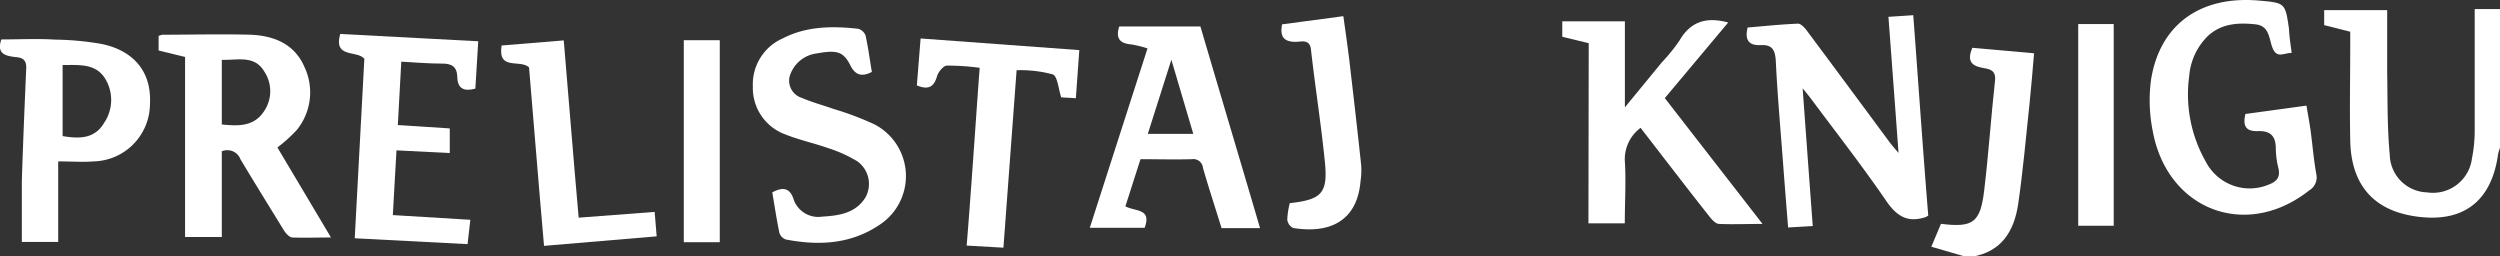
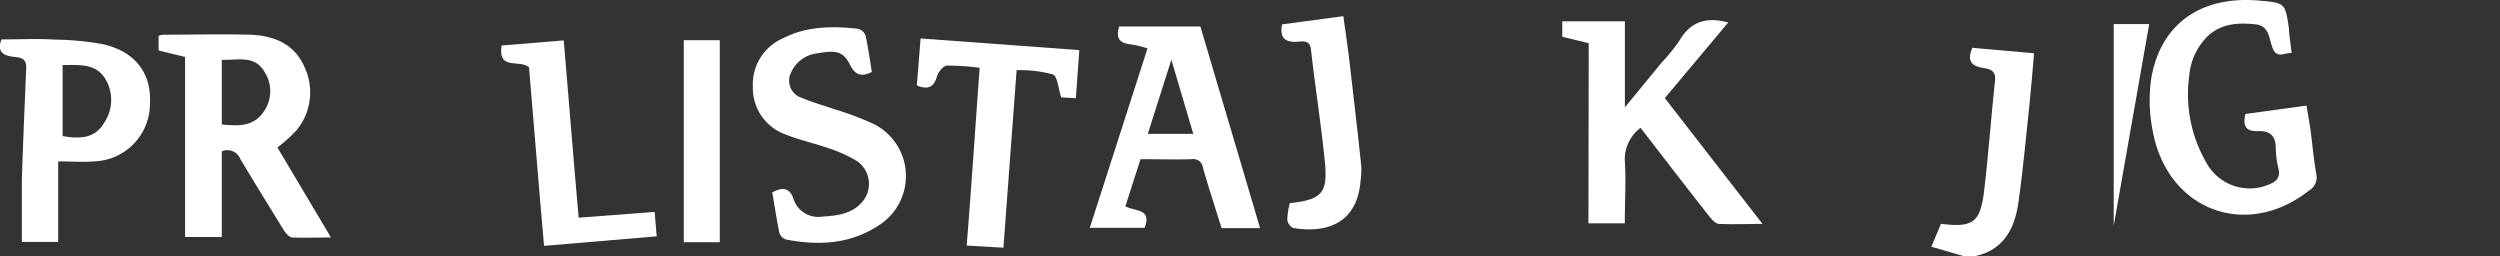
<svg xmlns="http://www.w3.org/2000/svg" viewBox="0 0 259.91 26.65">
  <rect x="0" y="0" width="259.91" height="26.65" fill="#333333" stroke="none" />
  <g fill="#fff">
-     <path d="m259.91 15.37a4.15 4.15 0 0 0 -.2.66c-.68 4.95-3.68 7.2-8.62 6.46-4.35-.64-6.66-3.29-6.75-7.89-.07-3.31 0-6.63 0-9.94v-1.36l-2.71-.69v-1.56h6.55v6.46c.05 2.87 0 5.75.27 8.6a4 4 0 0 0 3.87 3.89 4.09 4.09 0 0 0 4.68-3.56 14.73 14.73 0 0 0 .28-3c0-4.11 0-8.22 0-12.5h2.64z" />
    <path d="m204.23 26.65-3.44-1 1-2.38c3.32.41 4.09-.11 4.49-3.44.46-3.8.71-7.62 1.13-11.43.14-1.18-.67-1.23-1.36-1.36-1.21-.23-1.52-.83-1-2.07l6.42.57c-.16 1.85-.3 3.59-.48 5.32-.37 3.45-.67 6.91-1.17 10.34-.41 2.8-1.73 5-4.83 5.49z" />
    <path d="m23.06 15.73v8.91h-3.82v-18.72l-2.75-.67v-1.51a1.36 1.36 0 0 1 .42-.13c3 0 6.08-.08 9.11 0 2.43.09 4.6.94 5.64 3.37a6.18 6.18 0 0 1 -.82 6.55 15.06 15.06 0 0 1 -2 1.8l5.57 9.36c-1.46 0-2.72.05-4 0-.32 0-.71-.44-.91-.77-1.5-2.44-3.01-4.87-4.5-7.36a1.46 1.46 0 0 0 -1.94-.83zm0-9.51v6.72c1.74.18 3.37.23 4.42-1.42a3.69 3.69 0 0 0 0-4.08c-1.02-1.73-2.75-1.17-4.38-1.22z" />
-     <path d="m188.46 23.5-2.56.15c-.19-2.35-.37-4.61-.54-6.88-.26-3.47-.57-6.93-.74-10.41-.06-1.11-.34-1.73-1.53-1.67s-1.74-.43-1.4-1.83c1.69-.14 3.46-.33 5.24-.4.31 0 .71.44.95.77q4.26 5.72 8.5 11.46c.23.31.48.61 1 1.21-.36-4.9-.7-9.46-1.05-14.15l2.58-.17c.53 7 1 14 1.56 20.83a1.81 1.81 0 0 1 -.3.17c-1.76.56-2.88 0-4-1.59-2.48-3.63-5.19-7.1-7.82-10.63-.23-.31-.47-.6-.94-1.18.36 4.96.7 9.58 1.05 14.32z" />
    <path d="m165.17 4.49-2.75-.67v-1.6h6.51v8.94l3.85-4.69a18.2 18.2 0 0 0 1.81-2.23c1.15-2 2.81-2.52 5.08-1.9l-6.59 7.86 10.16 13.08c-1.67 0-3.1.06-4.51 0-.37 0-.79-.48-1.06-.83-2.37-3-4.7-6.05-7.11-9.16a4.07 4.07 0 0 0 -1.64 3.36c.14 2.15 0 4.31 0 6.57h-3.78z" />
    <path d="m131 23.72h-4c-.65-2.11-1.34-4.19-1.94-6.29a1 1 0 0 0 -1.15-.88c-1.75.05-3.51 0-5.34 0l-1.57 4.9c1 .55 2.77.2 2 2.23h-5.7l6-18.65a12.25 12.25 0 0 0 -1.67-.41c-1.16-.09-1.68-.59-1.27-1.87h8.44c2.02 6.88 4.11 13.85 6.2 20.97zm-6.94-9.8-2.28-7.71-2.45 7.71z" />
    <path d="m238.25 5.5c-.83 0-1.55.63-2-.55-.36-.91-.3-2.27-1.76-2.42-1.79-.19-3.53-.1-4.95 1.21a6.56 6.56 0 0 0 -1.94 4.16 14.11 14.11 0 0 0 1.72 8.9 5.13 5.13 0 0 0 6.57 2.38c.78-.3 1.18-.72 1-1.62a9 9 0 0 1 -.29-2.13c0-1.32-.59-1.84-1.85-1.8s-1.6-.51-1.31-1.78l6.35-.87c.15.91.31 1.75.43 2.6.2 1.5.32 3 .59 4.51a1.57 1.57 0 0 1 -.73 1.7c-6.55 5.19-14.82 2.05-16.29-6.26a16.13 16.13 0 0 1 -.16-5.23c.91-5.76 5.14-8.77 11.22-8.24 2.73.24 2.73.24 3.12 2.92.03.78.16 1.57.28 2.52z" />
    <path d="m80.29 20c1.09-.59 1.81-.46 2.19.64a2.7 2.7 0 0 0 3 1.88c1.73-.1 3.48-.34 4.5-2a2.89 2.89 0 0 0 -.85-3.75 14 14 0 0 0 -3-1.36c-1.46-.52-3-.84-4.44-1.42a5.13 5.13 0 0 1 -3.42-5 5.21 5.21 0 0 1 3.11-5c2.48-1.28 5.16-1.29 7.84-1a1.16 1.16 0 0 1 .77.71c.27 1.24.44 2.51.65 3.78-1 .51-1.71.38-2.24-.7-.73-1.43-1.4-1.6-3.46-1.23a3.37 3.37 0 0 0 -2.86 2.45 1.88 1.88 0 0 0 1.29 2.18c1.06.46 2.18.75 3.27 1.14a31 31 0 0 1 4.25 1.6 6.05 6.05 0 0 1 .6 10.42c-3 2.05-6.34 2.22-9.78 1.56a1.09 1.09 0 0 1 -.68-.68c-.29-1.41-.5-2.79-.74-4.22z" />
    <path d="m6.05 16.78v8.37h-3.78c0-2.15 0-4.21 0-6.27.12-3.95.29-7.88.46-11.88 0-1.16-.92-1-1.49-1.12-1.24-.18-1.44-.77-1.1-1.78 1.86 0 3.75-.1 5.61.02a30.2 30.2 0 0 1 4.76.44c3.48.7 5.26 3 5.08 6.22a6 6 0 0 1 -5.87 6c-1.1.09-2.23 0-3.67 0zm.46-2.63c1.64.27 3.3.34 4.31-1.37a4.24 4.24 0 0 0 .08-4.66c-1-1.53-2.64-1.36-4.39-1.36z" />
-     <path d="m49.42 9.21c-1.16.33-1.84 0-1.87-1.14s-.55-1.48-1.67-1.46c-1.34 0-2.69-.12-4.16-.2l-.36 6.59 5.4.35v2.56l-5.54-.28-.38 6.73 8.06.49-.29 2.53-11.73-.61q.51-9.42 1-18.66c-.77-.93-3.23 0-2.51-2.58l14.35.76z" />
    <path d="m101.85 7.05a24.77 24.77 0 0 0 -3.4-.23c-.35 0-.85.61-1 1-.3 1.08-.78 1.62-2.13 1.06l.39-4.88 16.5 1.21-.36 5-1.52-.09c-.3-.88-.37-2.19-.89-2.39a13 13 0 0 0 -3.75-.43l-1.37 18.45-3.82-.22c.5-6.17.89-12.25 1.35-18.48z" />
    <path d="m56.56 25.56c-.56-6.35-1.05-12.56-1.56-18.56-.95-.87-3.27.39-2.85-2.27l6.46-.53c.52 6.14 1 12.21 1.55 18.43l7.9-.6.21 2.54z" />
    <path d="m134.09 21.12c3.37-.37 4-1.05 3.63-4.48-.39-3.84-1-7.68-1.43-11.52-.14-1.09-1-.77-1.59-.77-1.23 0-1.65-.53-1.41-1.82l6.37-.85c.21 1.52.43 3 .61 4.49.43 3.68.86 7.37 1.25 11.06a8.57 8.57 0 0 1 -.08 1.67c-.38 4.22-3.38 5.4-7 4.8a1.11 1.11 0 0 1 -.61-.86 8.3 8.3 0 0 1 .26-1.72z" />
-     <path d="m219.75 23.47h-3.69v-20.97h3.69z" />
+     <path d="m219.75 23.47v-20.97h3.69z" />
    <path d="m74.83 4.18v21h-3.74v-21z" />
  </g>
</svg>